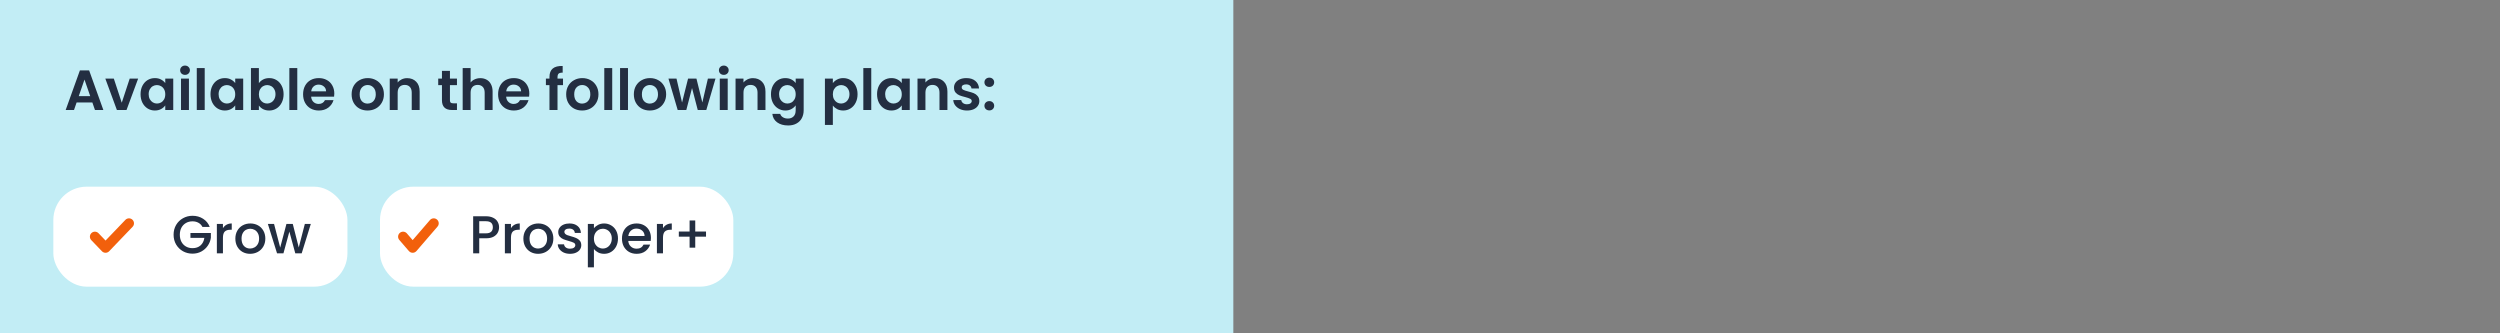
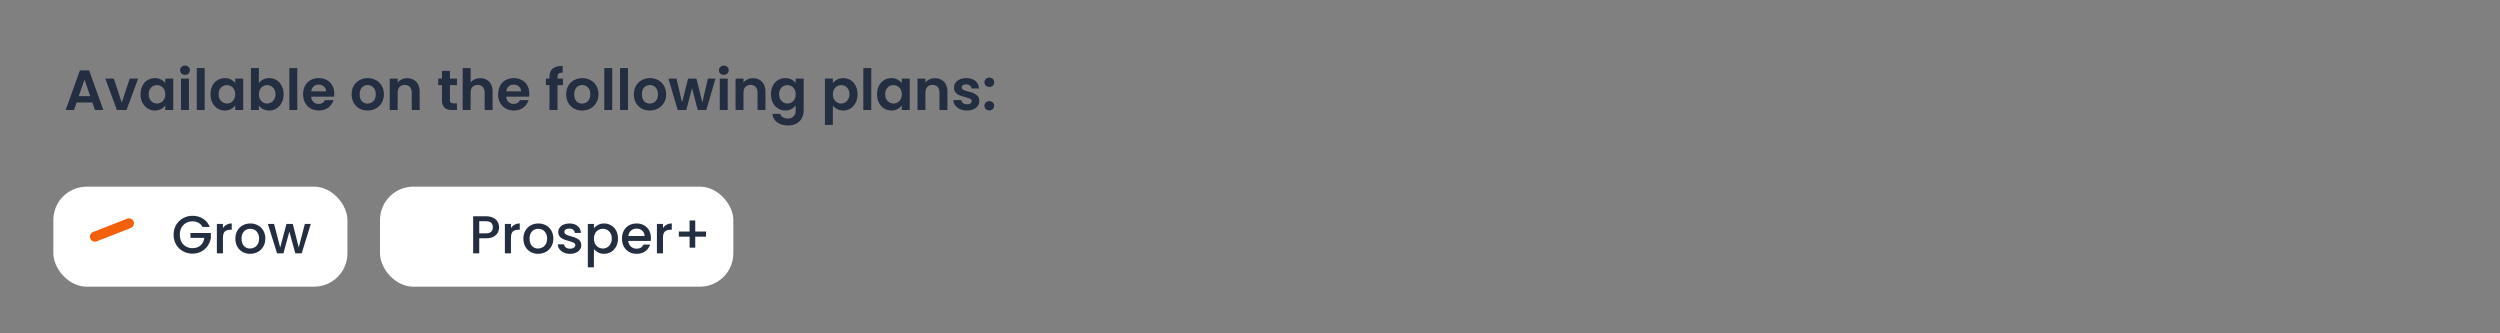
<svg xmlns="http://www.w3.org/2000/svg" fill="none" viewBox="0 0 750 100" height="100" width="750">
  <rect x="0" y="0" width="750" height="100" fill="#808080" stroke="none" />
-   <rect fill="#C2EDF5" height="100" width="370" />
  <path fill="#232E41" d="M27.709 30.739H22.983L22.201 33H19.702L23.969 21.117H26.74L31.007 33H28.491L27.709 30.739ZM27.063 28.835L25.346 23.871L23.629 28.835H27.063ZM36.529 30.807L38.909 23.582H41.442L37.957 33H35.067L31.599 23.582H34.149L36.529 30.807ZM42.167 28.257C42.167 27.305 42.354 26.461 42.728 25.724C43.114 24.987 43.629 24.421 44.275 24.024C44.932 23.627 45.663 23.429 46.468 23.429C47.171 23.429 47.783 23.571 48.304 23.854C48.837 24.137 49.262 24.494 49.579 24.925V23.582H51.976V33H49.579V31.623C49.273 32.065 48.848 32.433 48.304 32.728C47.772 33.011 47.154 33.153 46.451 33.153C45.658 33.153 44.932 32.949 44.275 32.541C43.629 32.133 43.114 31.561 42.728 30.824C42.354 30.076 42.167 29.22 42.167 28.257ZM49.579 28.291C49.579 27.713 49.466 27.22 49.239 26.812C49.013 26.393 48.706 26.075 48.321 25.86C47.936 25.633 47.522 25.52 47.08 25.52C46.638 25.52 46.23 25.628 45.856 25.843C45.482 26.058 45.176 26.376 44.938 26.795C44.712 27.203 44.598 27.69 44.598 28.257C44.598 28.824 44.712 29.322 44.938 29.753C45.176 30.172 45.482 30.495 45.856 30.722C46.242 30.949 46.65 31.062 47.08 31.062C47.522 31.062 47.936 30.954 48.321 30.739C48.706 30.512 49.013 30.195 49.239 29.787C49.466 29.368 49.579 28.869 49.579 28.291ZM55.508 22.46C55.088 22.46 54.737 22.33 54.454 22.069C54.182 21.797 54.046 21.463 54.046 21.066C54.046 20.669 54.182 20.341 54.454 20.08C54.737 19.808 55.088 19.672 55.508 19.672C55.927 19.672 56.273 19.808 56.545 20.08C56.828 20.341 56.97 20.669 56.97 21.066C56.97 21.463 56.828 21.797 56.545 22.069C56.273 22.33 55.927 22.46 55.508 22.46ZM56.681 23.582V33H54.301V23.582H56.681ZM61.412 20.42V33H59.032V20.42H61.412ZM63.151 28.257C63.151 27.305 63.339 26.461 63.712 25.724C64.098 24.987 64.614 24.421 65.26 24.024C65.917 23.627 66.648 23.429 67.453 23.429C68.155 23.429 68.767 23.571 69.288 23.854C69.821 24.137 70.246 24.494 70.564 24.925V23.582H72.96V33H70.564V31.623C70.257 32.065 69.832 32.433 69.288 32.728C68.756 33.011 68.138 33.153 67.436 33.153C66.642 33.153 65.917 32.949 65.26 32.541C64.614 32.133 64.098 31.561 63.712 30.824C63.339 30.076 63.151 29.22 63.151 28.257ZM70.564 28.291C70.564 27.713 70.45 27.22 70.224 26.812C69.997 26.393 69.691 26.075 69.305 25.86C68.92 25.633 68.507 25.52 68.064 25.52C67.623 25.52 67.215 25.628 66.841 25.843C66.466 26.058 66.16 26.376 65.922 26.795C65.696 27.203 65.582 27.69 65.582 28.257C65.582 28.824 65.696 29.322 65.922 29.753C66.16 30.172 66.466 30.495 66.841 30.722C67.226 30.949 67.634 31.062 68.064 31.062C68.507 31.062 68.92 30.954 69.305 30.739C69.691 30.512 69.997 30.195 70.224 29.787C70.45 29.368 70.564 28.869 70.564 28.291ZM77.665 24.959C77.971 24.506 78.39 24.137 78.923 23.854C79.467 23.571 80.085 23.429 80.776 23.429C81.581 23.429 82.306 23.627 82.952 24.024C83.609 24.421 84.125 24.987 84.499 25.724C84.884 26.449 85.077 27.294 85.077 28.257C85.077 29.22 84.884 30.076 84.499 30.824C84.125 31.561 83.609 32.133 82.952 32.541C82.306 32.949 81.581 33.153 80.776 33.153C80.073 33.153 79.456 33.017 78.923 32.745C78.402 32.462 77.982 32.099 77.665 31.657V33H75.285V20.42H77.665V24.959ZM82.646 28.257C82.646 27.69 82.527 27.203 82.289 26.795C82.062 26.376 81.756 26.058 81.371 25.843C80.997 25.628 80.589 25.52 80.147 25.52C79.716 25.52 79.308 25.633 78.923 25.86C78.549 26.075 78.243 26.393 78.005 26.812C77.778 27.231 77.665 27.724 77.665 28.291C77.665 28.858 77.778 29.351 78.005 29.77C78.243 30.189 78.549 30.512 78.923 30.739C79.308 30.954 79.716 31.062 80.147 31.062C80.589 31.062 80.997 30.949 81.371 30.722C81.756 30.495 82.062 30.172 82.289 29.753C82.527 29.334 82.646 28.835 82.646 28.257ZM89.186 20.42V33H86.806V20.42H89.186ZM100.293 28.087C100.293 28.427 100.27 28.733 100.225 29.005H93.34C93.397 29.685 93.635 30.218 94.054 30.603C94.473 30.988 94.989 31.181 95.601 31.181C96.485 31.181 97.114 30.801 97.488 30.042H100.055C99.783 30.949 99.262 31.697 98.491 32.286C97.72 32.864 96.774 33.153 95.652 33.153C94.745 33.153 93.929 32.955 93.204 32.558C92.49 32.15 91.929 31.578 91.521 30.841C91.124 30.104 90.926 29.254 90.926 28.291C90.926 27.316 91.124 26.461 91.521 25.724C91.918 24.987 92.473 24.421 93.187 24.024C93.901 23.627 94.723 23.429 95.652 23.429C96.547 23.429 97.346 23.622 98.049 24.007C98.763 24.392 99.313 24.942 99.698 25.656C100.095 26.359 100.293 27.169 100.293 28.087ZM97.828 27.407C97.817 26.795 97.596 26.308 97.165 25.945C96.734 25.571 96.207 25.384 95.584 25.384C94.995 25.384 94.496 25.565 94.088 25.928C93.691 26.279 93.448 26.772 93.357 27.407H97.828ZM110.263 33.153C109.356 33.153 108.54 32.955 107.815 32.558C107.09 32.15 106.517 31.578 106.098 30.841C105.69 30.104 105.486 29.254 105.486 28.291C105.486 27.328 105.696 26.478 106.115 25.741C106.546 25.004 107.129 24.438 107.866 24.041C108.603 23.633 109.424 23.429 110.331 23.429C111.238 23.429 112.059 23.633 112.796 24.041C113.533 24.438 114.111 25.004 114.53 25.741C114.961 26.478 115.176 27.328 115.176 28.291C115.176 29.254 114.955 30.104 114.513 30.841C114.082 31.578 113.493 32.15 112.745 32.558C112.008 32.955 111.181 33.153 110.263 33.153ZM110.263 31.079C110.694 31.079 111.096 30.977 111.47 30.773C111.855 30.558 112.161 30.24 112.388 29.821C112.615 29.402 112.728 28.892 112.728 28.291C112.728 27.396 112.49 26.71 112.014 26.234C111.549 25.747 110.977 25.503 110.297 25.503C109.617 25.503 109.045 25.747 108.58 26.234C108.127 26.71 107.9 27.396 107.9 28.291C107.9 29.186 108.121 29.878 108.563 30.365C109.016 30.841 109.583 31.079 110.263 31.079ZM122.141 23.446C123.263 23.446 124.169 23.803 124.861 24.517C125.552 25.22 125.898 26.206 125.898 27.475V33H123.518V27.798C123.518 27.05 123.331 26.478 122.957 26.081C122.583 25.673 122.073 25.469 121.427 25.469C120.769 25.469 120.248 25.673 119.863 26.081C119.489 26.478 119.302 27.05 119.302 27.798V33H116.922V23.582H119.302V24.755C119.619 24.347 120.021 24.03 120.509 23.803C121.007 23.565 121.551 23.446 122.141 23.446ZM134.983 25.537V30.093C134.983 30.41 135.056 30.643 135.204 30.79C135.362 30.926 135.623 30.994 135.986 30.994H137.091V33H135.595C133.589 33 132.586 32.025 132.586 30.076V25.537H131.464V23.582H132.586V21.253H134.983V23.582H137.091V25.537H134.983ZM144.107 23.446C144.821 23.446 145.455 23.605 146.011 23.922C146.566 24.228 146.997 24.687 147.303 25.299C147.62 25.9 147.779 26.625 147.779 27.475V33H145.399V27.798C145.399 27.05 145.212 26.478 144.838 26.081C144.464 25.673 143.954 25.469 143.308 25.469C142.65 25.469 142.129 25.673 141.744 26.081C141.37 26.478 141.183 27.05 141.183 27.798V33H138.803V20.42H141.183V24.755C141.489 24.347 141.897 24.03 142.407 23.803C142.917 23.565 143.483 23.446 144.107 23.446ZM158.797 28.087C158.797 28.427 158.774 28.733 158.729 29.005H151.844C151.901 29.685 152.139 30.218 152.558 30.603C152.977 30.988 153.493 31.181 154.105 31.181C154.989 31.181 155.618 30.801 155.992 30.042H158.559C158.287 30.949 157.766 31.697 156.995 32.286C156.224 32.864 155.278 33.153 154.156 33.153C153.249 33.153 152.433 32.955 151.708 32.558C150.994 32.15 150.433 31.578 150.025 30.841C149.628 30.104 149.43 29.254 149.43 28.291C149.43 27.316 149.628 26.461 150.025 25.724C150.422 24.987 150.977 24.421 151.691 24.024C152.405 23.627 153.227 23.429 154.156 23.429C155.051 23.429 155.85 23.622 156.553 24.007C157.267 24.392 157.817 24.942 158.202 25.656C158.599 26.359 158.797 27.169 158.797 28.087ZM156.332 27.407C156.321 26.795 156.1 26.308 155.669 25.945C155.238 25.571 154.711 25.384 154.088 25.384C153.499 25.384 153 25.565 152.592 25.928C152.195 26.279 151.952 26.772 151.861 27.407H156.332ZM168.903 25.537H167.254V33H164.84V25.537H163.769V23.582H164.84V23.106C164.84 21.95 165.168 21.1 165.826 20.556C166.483 20.012 167.475 19.757 168.801 19.791V21.797C168.223 21.786 167.82 21.882 167.594 22.086C167.367 22.29 167.254 22.658 167.254 23.191V23.582H168.903V25.537ZM174.627 33.153C173.72 33.153 172.904 32.955 172.179 32.558C171.454 32.15 170.881 31.578 170.462 30.841C170.054 30.104 169.85 29.254 169.85 28.291C169.85 27.328 170.06 26.478 170.479 25.741C170.91 25.004 171.493 24.438 172.23 24.041C172.967 23.633 173.788 23.429 174.695 23.429C175.602 23.429 176.423 23.633 177.16 24.041C177.897 24.438 178.475 25.004 178.894 25.741C179.325 26.478 179.54 27.328 179.54 28.291C179.54 29.254 179.319 30.104 178.877 30.841C178.446 31.578 177.857 32.15 177.109 32.558C176.372 32.955 175.545 33.153 174.627 33.153ZM174.627 31.079C175.058 31.079 175.46 30.977 175.834 30.773C176.219 30.558 176.525 30.24 176.752 29.821C176.979 29.402 177.092 28.892 177.092 28.291C177.092 27.396 176.854 26.71 176.378 26.234C175.913 25.747 175.341 25.503 174.661 25.503C173.981 25.503 173.409 25.747 172.944 26.234C172.491 26.71 172.264 27.396 172.264 28.291C172.264 29.186 172.485 29.878 172.927 30.365C173.38 30.841 173.947 31.079 174.627 31.079ZM183.666 20.42V33H181.286V20.42H183.666ZM188.397 20.42V33H186.017V20.42H188.397ZM194.931 33.153C194.024 33.153 193.208 32.955 192.483 32.558C191.758 32.15 191.185 31.578 190.766 30.841C190.358 30.104 190.154 29.254 190.154 28.291C190.154 27.328 190.364 26.478 190.783 25.741C191.214 25.004 191.797 24.438 192.534 24.041C193.271 23.633 194.092 23.429 194.999 23.429C195.906 23.429 196.727 23.633 197.464 24.041C198.201 24.438 198.779 25.004 199.198 25.741C199.629 26.478 199.844 27.328 199.844 28.291C199.844 29.254 199.623 30.104 199.181 30.841C198.75 31.578 198.161 32.15 197.413 32.558C196.676 32.955 195.849 33.153 194.931 33.153ZM194.931 31.079C195.362 31.079 195.764 30.977 196.138 30.773C196.523 30.558 196.829 30.24 197.056 29.821C197.283 29.402 197.396 28.892 197.396 28.291C197.396 27.396 197.158 26.71 196.682 26.234C196.217 25.747 195.645 25.503 194.965 25.503C194.285 25.503 193.713 25.747 193.248 26.234C192.795 26.71 192.568 27.396 192.568 28.291C192.568 29.186 192.789 29.878 193.231 30.365C193.684 30.841 194.251 31.079 194.931 31.079ZM214.646 23.582L211.892 33H209.325L207.608 26.421L205.891 33H203.307L200.536 23.582H202.95L204.616 30.756L206.418 23.582H208.934L210.702 30.739L212.368 23.582H214.646ZM217.14 22.46C216.721 22.46 216.37 22.33 216.086 22.069C215.814 21.797 215.678 21.463 215.678 21.066C215.678 20.669 215.814 20.341 216.086 20.08C216.37 19.808 216.721 19.672 217.14 19.672C217.56 19.672 217.905 19.808 218.177 20.08C218.461 20.341 218.602 20.669 218.602 21.066C218.602 21.463 218.461 21.797 218.177 22.069C217.905 22.33 217.56 22.46 217.14 22.46ZM218.313 23.582V33H215.933V23.582H218.313ZM225.884 23.446C227.006 23.446 227.913 23.803 228.604 24.517C229.295 25.22 229.641 26.206 229.641 27.475V33H227.261V27.798C227.261 27.05 227.074 26.478 226.7 26.081C226.326 25.673 225.816 25.469 225.17 25.469C224.513 25.469 223.991 25.673 223.606 26.081C223.232 26.478 223.045 27.05 223.045 27.798V33H220.665V23.582H223.045V24.755C223.362 24.347 223.765 24.03 224.252 23.803C224.751 23.565 225.295 23.446 225.884 23.446ZM235.593 23.429C236.296 23.429 236.913 23.571 237.446 23.854C237.979 24.126 238.398 24.483 238.704 24.925V23.582H241.101V33.068C241.101 33.941 240.925 34.717 240.574 35.397C240.223 36.088 239.696 36.632 238.993 37.029C238.29 37.437 237.44 37.641 236.443 37.641C235.106 37.641 234.006 37.329 233.145 36.706C232.295 36.083 231.813 35.233 231.7 34.156H234.063C234.188 34.587 234.454 34.927 234.862 35.176C235.281 35.437 235.786 35.567 236.375 35.567C237.066 35.567 237.627 35.357 238.058 34.938C238.489 34.53 238.704 33.907 238.704 33.068V31.606C238.398 32.048 237.973 32.416 237.429 32.711C236.896 33.006 236.284 33.153 235.593 33.153C234.8 33.153 234.074 32.949 233.417 32.541C232.76 32.133 232.238 31.561 231.853 30.824C231.479 30.076 231.292 29.22 231.292 28.257C231.292 27.305 231.479 26.461 231.853 25.724C232.238 24.987 232.754 24.421 233.4 24.024C234.057 23.627 234.788 23.429 235.593 23.429ZM238.704 28.291C238.704 27.713 238.591 27.22 238.364 26.812C238.137 26.393 237.831 26.075 237.446 25.86C237.061 25.633 236.647 25.52 236.205 25.52C235.763 25.52 235.355 25.628 234.981 25.843C234.607 26.058 234.301 26.376 234.063 26.795C233.836 27.203 233.723 27.69 233.723 28.257C233.723 28.824 233.836 29.322 234.063 29.753C234.301 30.172 234.607 30.495 234.981 30.722C235.366 30.949 235.774 31.062 236.205 31.062C236.647 31.062 237.061 30.954 237.446 30.739C237.831 30.512 238.137 30.195 238.364 29.787C238.591 29.368 238.704 28.869 238.704 28.291ZM249.856 24.942C250.162 24.511 250.582 24.154 251.114 23.871C251.658 23.576 252.276 23.429 252.967 23.429C253.772 23.429 254.497 23.627 255.143 24.024C255.801 24.421 256.316 24.987 256.69 25.724C257.076 26.449 257.268 27.294 257.268 28.257C257.268 29.22 257.076 30.076 256.69 30.824C256.316 31.561 255.801 32.133 255.143 32.541C254.497 32.949 253.772 33.153 252.967 33.153C252.276 33.153 251.664 33.011 251.131 32.728C250.61 32.445 250.185 32.088 249.856 31.657V37.488H247.476V23.582H249.856V24.942ZM254.837 28.257C254.837 27.69 254.718 27.203 254.48 26.795C254.254 26.376 253.948 26.058 253.562 25.843C253.188 25.628 252.78 25.52 252.338 25.52C251.908 25.52 251.5 25.633 251.114 25.86C250.74 26.075 250.434 26.393 250.196 26.812C249.97 27.231 249.856 27.724 249.856 28.291C249.856 28.858 249.97 29.351 250.196 29.77C250.434 30.189 250.74 30.512 251.114 30.739C251.5 30.954 251.908 31.062 252.338 31.062C252.78 31.062 253.188 30.949 253.562 30.722C253.948 30.495 254.254 30.172 254.48 29.753C254.718 29.334 254.837 28.835 254.837 28.257ZM261.378 20.42V33H258.998V20.42H261.378ZM263.117 28.257C263.117 27.305 263.304 26.461 263.678 25.724C264.064 24.987 264.579 24.421 265.225 24.024C265.883 23.627 266.614 23.429 267.418 23.429C268.121 23.429 268.733 23.571 269.254 23.854C269.787 24.137 270.212 24.494 270.529 24.925V23.582H272.926V33H270.529V31.623C270.223 32.065 269.798 32.433 269.254 32.728C268.722 33.011 268.104 33.153 267.401 33.153C266.608 33.153 265.883 32.949 265.225 32.541C264.579 32.133 264.064 31.561 263.678 30.824C263.304 30.076 263.117 29.22 263.117 28.257ZM270.529 28.291C270.529 27.713 270.416 27.22 270.189 26.812C269.963 26.393 269.657 26.075 269.271 25.86C268.886 25.633 268.472 25.52 268.03 25.52C267.588 25.52 267.18 25.628 266.806 25.843C266.432 26.058 266.126 26.376 265.888 26.795C265.662 27.203 265.548 27.69 265.548 28.257C265.548 28.824 265.662 29.322 265.888 29.753C266.126 30.172 266.432 30.495 266.806 30.722C267.192 30.949 267.6 31.062 268.03 31.062C268.472 31.062 268.886 30.954 269.271 30.739C269.657 30.512 269.963 30.195 270.189 29.787C270.416 29.368 270.529 28.869 270.529 28.291ZM280.47 23.446C281.592 23.446 282.498 23.803 283.19 24.517C283.881 25.22 284.227 26.206 284.227 27.475V33H281.847V27.798C281.847 27.05 281.66 26.478 281.286 26.081C280.912 25.673 280.402 25.469 279.756 25.469C279.098 25.469 278.577 25.673 278.192 26.081C277.818 26.478 277.631 27.05 277.631 27.798V33H275.251V23.582H277.631V24.755C277.948 24.347 278.35 24.03 278.838 23.803C279.336 23.565 279.88 23.446 280.47 23.446ZM290.094 33.153C289.323 33.153 288.632 33.017 288.02 32.745C287.408 32.462 286.921 32.082 286.558 31.606C286.207 31.13 286.014 30.603 285.98 30.025H288.377C288.422 30.388 288.598 30.688 288.904 30.926C289.221 31.164 289.612 31.283 290.077 31.283C290.53 31.283 290.882 31.192 291.131 31.011C291.392 30.83 291.522 30.597 291.522 30.314C291.522 30.008 291.363 29.781 291.046 29.634C290.74 29.475 290.247 29.305 289.567 29.124C288.864 28.954 288.286 28.778 287.833 28.597C287.391 28.416 287.006 28.138 286.677 27.764C286.36 27.39 286.201 26.886 286.201 26.251C286.201 25.73 286.348 25.254 286.643 24.823C286.949 24.392 287.38 24.052 287.935 23.803C288.502 23.554 289.165 23.429 289.924 23.429C291.046 23.429 291.941 23.712 292.61 24.279C293.279 24.834 293.647 25.588 293.715 26.54H291.437C291.403 26.166 291.244 25.871 290.961 25.656C290.689 25.429 290.321 25.316 289.856 25.316C289.425 25.316 289.091 25.395 288.853 25.554C288.626 25.713 288.513 25.934 288.513 26.217C288.513 26.534 288.672 26.778 288.989 26.948C289.306 27.107 289.799 27.271 290.468 27.441C291.148 27.611 291.709 27.787 292.151 27.968C292.593 28.149 292.973 28.433 293.29 28.818C293.619 29.192 293.789 29.691 293.8 30.314C293.8 30.858 293.647 31.345 293.341 31.776C293.046 32.207 292.616 32.547 292.049 32.796C291.494 33.034 290.842 33.153 290.094 33.153ZM296.808 33.119C296.377 33.119 296.02 32.989 295.737 32.728C295.465 32.456 295.329 32.122 295.329 31.725C295.329 31.328 295.465 31 295.737 30.739C296.02 30.467 296.377 30.331 296.808 30.331C297.227 30.331 297.573 30.467 297.845 30.739C298.117 31 298.253 31.328 298.253 31.725C298.253 32.122 298.117 32.456 297.845 32.728C297.573 32.989 297.227 33.119 296.808 33.119ZM296.808 26.081C296.377 26.081 296.02 25.951 295.737 25.69C295.465 25.418 295.329 25.084 295.329 24.687C295.329 24.29 295.465 23.962 295.737 23.701C296.02 23.429 296.377 23.293 296.808 23.293C297.227 23.293 297.573 23.429 297.845 23.701C298.117 23.962 298.253 24.29 298.253 24.687C298.253 25.084 298.117 25.418 297.845 25.69C297.573 25.951 297.227 26.081 296.808 26.081Z" />
  <rect fill="white" rx="10" height="30" width="88.23" y="56" x="16" />
  <path fill="#232E41" d="M60.732 68.08C60.444 67.525 60.044 67.109 59.532 66.832C59.02 66.544 58.428 66.4 57.756 66.4C57.02 66.4 56.364 66.565 55.788 66.896C55.212 67.227 54.758 67.696 54.428 68.304C54.108 68.912 53.948 69.616 53.948 70.416C53.948 71.216 54.108 71.925 54.428 72.544C54.758 73.152 55.212 73.621 55.788 73.952C56.364 74.283 57.02 74.448 57.756 74.448C58.748 74.448 59.553 74.171 60.172 73.616C60.79 73.061 61.169 72.309 61.308 71.36H57.132V69.904H63.26V71.328C63.142 72.192 62.833 72.987 62.332 73.712C61.841 74.437 61.196 75.019 60.396 75.456C59.606 75.883 58.726 76.096 57.756 76.096C56.71 76.096 55.756 75.856 54.892 75.376C54.028 74.885 53.34 74.208 52.828 73.344C52.326 72.48 52.076 71.504 52.076 70.416C52.076 69.328 52.326 68.352 52.828 67.488C53.34 66.624 54.028 65.952 54.892 65.472C55.766 64.981 56.721 64.736 57.756 64.736C58.94 64.736 59.99 65.029 60.908 65.616C61.836 66.192 62.508 67.013 62.924 68.08H60.732ZM66.883 68.464C67.149 68.016 67.501 67.669 67.939 67.424C68.387 67.168 68.915 67.04 69.523 67.04V68.928H69.059C68.344 68.928 67.8 69.109 67.427 69.472C67.064 69.835 66.883 70.464 66.883 71.36V76H65.059V67.184H66.883V68.464ZM75.023 76.144C74.191 76.144 73.439 75.957 72.767 75.584C72.095 75.2 71.567 74.667 71.183 73.984C70.799 73.291 70.607 72.491 70.607 71.584C70.607 70.688 70.805 69.893 71.199 69.2C71.594 68.507 72.133 67.973 72.815 67.6C73.498 67.227 74.261 67.04 75.103 67.04C75.946 67.04 76.709 67.227 77.391 67.6C78.074 67.973 78.613 68.507 79.007 69.2C79.402 69.893 79.599 70.688 79.599 71.584C79.599 72.48 79.397 73.275 78.991 73.968C78.586 74.661 78.031 75.2 77.327 75.584C76.634 75.957 75.866 76.144 75.023 76.144ZM75.023 74.56C75.493 74.56 75.93 74.448 76.335 74.224C76.751 74 77.087 73.664 77.343 73.216C77.599 72.768 77.727 72.224 77.727 71.584C77.727 70.944 77.605 70.405 77.359 69.968C77.114 69.52 76.789 69.184 76.383 68.96C75.978 68.736 75.541 68.624 75.071 68.624C74.602 68.624 74.165 68.736 73.759 68.96C73.365 69.184 73.05 69.52 72.815 69.968C72.581 70.405 72.463 70.944 72.463 71.584C72.463 72.533 72.703 73.269 73.183 73.792C73.674 74.304 74.287 74.56 75.023 74.56ZM93.242 67.184L90.506 76H88.586L86.81 69.488L85.034 76H83.114L80.362 67.184H82.218L84.058 74.272L85.93 67.184H87.834L89.626 74.24L91.45 67.184H93.242Z" />
-   <path stroke-linejoin="round" stroke-linecap="round" stroke-width="3" stroke="#F2600C" d="M38.697 67L31.664 74.333L28.467 71" />
+   <path stroke-linejoin="round" stroke-linecap="round" stroke-width="3" stroke="#F2600C" d="M38.697 67L28.467 71" />
  <rect fill="white" rx="10" height="30" width="106" y="56" x="114" />
  <path fill="#232E41" d="M149.724 68.192C149.724 68.757 149.591 69.291 149.324 69.792C149.057 70.293 148.631 70.704 148.044 71.024C147.457 71.333 146.705 71.488 145.788 71.488H143.772V76H141.948V64.88H145.788C146.641 64.88 147.361 65.029 147.948 65.328C148.545 65.616 148.988 66.011 149.276 66.512C149.575 67.013 149.724 67.573 149.724 68.192ZM145.788 70C146.481 70 146.999 69.845 147.34 69.536C147.681 69.216 147.852 68.768 147.852 68.192C147.852 66.976 147.164 66.368 145.788 66.368H143.772V70H145.788ZM153.288 68.464C153.554 68.016 153.906 67.669 154.344 67.424C154.792 67.168 155.32 67.04 155.928 67.04V68.928H155.464C154.749 68.928 154.205 69.109 153.832 69.472C153.469 69.835 153.288 70.464 153.288 71.36V76H151.464V67.184H153.288V68.464ZM161.428 76.144C160.596 76.144 159.844 75.957 159.172 75.584C158.5 75.2 157.972 74.667 157.588 73.984C157.204 73.291 157.012 72.491 157.012 71.584C157.012 70.688 157.21 69.893 157.604 69.2C157.999 68.507 158.538 67.973 159.22 67.6C159.903 67.227 160.666 67.04 161.508 67.04C162.351 67.04 163.114 67.227 163.796 67.6C164.479 67.973 165.018 68.507 165.412 69.2C165.807 69.893 166.004 70.688 166.004 71.584C166.004 72.48 165.802 73.275 165.396 73.968C164.991 74.661 164.436 75.2 163.732 75.584C163.039 75.957 162.271 76.144 161.428 76.144ZM161.428 74.56C161.898 74.56 162.335 74.448 162.74 74.224C163.156 74 163.492 73.664 163.748 73.216C164.004 72.768 164.132 72.224 164.132 71.584C164.132 70.944 164.01 70.405 163.764 69.968C163.519 69.52 163.194 69.184 162.788 68.96C162.383 68.736 161.946 68.624 161.476 68.624C161.007 68.624 160.57 68.736 160.164 68.96C159.77 69.184 159.455 69.52 159.22 69.968C158.986 70.405 158.868 70.944 158.868 71.584C158.868 72.533 159.108 73.269 159.588 73.792C160.079 74.304 160.692 74.56 161.428 74.56ZM171.007 76.144C170.314 76.144 169.69 76.021 169.135 75.776C168.591 75.52 168.159 75.179 167.839 74.752C167.519 74.315 167.349 73.829 167.327 73.296H169.215C169.247 73.669 169.423 73.984 169.743 74.24C170.074 74.485 170.485 74.608 170.975 74.608C171.487 74.608 171.882 74.512 172.159 74.32C172.447 74.117 172.591 73.861 172.591 73.552C172.591 73.221 172.431 72.976 172.111 72.816C171.802 72.656 171.306 72.48 170.623 72.288C169.962 72.107 169.423 71.931 169.007 71.76C168.591 71.589 168.229 71.328 167.919 70.976C167.621 70.624 167.471 70.16 167.471 69.584C167.471 69.115 167.61 68.688 167.887 68.304C168.165 67.909 168.559 67.6 169.071 67.376C169.594 67.152 170.191 67.04 170.863 67.04C171.866 67.04 172.671 67.296 173.279 67.808C173.898 68.309 174.229 68.997 174.271 69.872H172.447C172.415 69.477 172.255 69.163 171.967 68.928C171.679 68.693 171.29 68.576 170.799 68.576C170.319 68.576 169.951 68.667 169.695 68.848C169.439 69.029 169.311 69.269 169.311 69.568C169.311 69.803 169.397 70 169.567 70.16C169.738 70.32 169.946 70.448 170.191 70.544C170.437 70.629 170.799 70.741 171.279 70.88C171.919 71.051 172.442 71.227 172.847 71.408C173.263 71.579 173.621 71.835 173.919 72.176C174.218 72.517 174.373 72.971 174.383 73.536C174.383 74.037 174.245 74.485 173.967 74.88C173.69 75.275 173.295 75.584 172.783 75.808C172.282 76.032 171.69 76.144 171.007 76.144ZM178.178 68.48C178.488 68.075 178.909 67.733 179.442 67.456C179.976 67.179 180.578 67.04 181.25 67.04C182.018 67.04 182.717 67.232 183.346 67.616C183.986 67.989 184.488 68.517 184.85 69.2C185.213 69.883 185.394 70.667 185.394 71.552C185.394 72.437 185.213 73.232 184.85 73.936C184.488 74.629 183.986 75.173 183.346 75.568C182.717 75.952 182.018 76.144 181.25 76.144C180.578 76.144 179.981 76.011 179.458 75.744C178.936 75.467 178.509 75.125 178.178 74.72V80.192H176.354V67.184H178.178V68.48ZM183.538 71.552C183.538 70.944 183.41 70.421 183.154 69.984C182.909 69.536 182.578 69.2 182.162 68.976C181.757 68.741 181.32 68.624 180.85 68.624C180.392 68.624 179.954 68.741 179.538 68.976C179.133 69.211 178.802 69.552 178.546 70C178.301 70.448 178.178 70.976 178.178 71.584C178.178 72.192 178.301 72.725 178.546 73.184C178.802 73.632 179.133 73.973 179.538 74.208C179.954 74.443 180.392 74.56 180.85 74.56C181.32 74.56 181.757 74.443 182.162 74.208C182.578 73.963 182.909 73.611 183.154 73.152C183.41 72.693 183.538 72.16 183.538 71.552ZM195.278 71.376C195.278 71.707 195.257 72.005 195.214 72.272H188.478C188.531 72.976 188.793 73.541 189.262 73.968C189.731 74.395 190.307 74.608 190.99 74.608C191.971 74.608 192.665 74.197 193.07 73.376H195.038C194.771 74.187 194.286 74.853 193.582 75.376C192.889 75.888 192.025 76.144 190.99 76.144C190.147 76.144 189.39 75.957 188.718 75.584C188.057 75.2 187.534 74.667 187.15 73.984C186.777 73.291 186.59 72.491 186.59 71.584C186.59 70.677 186.771 69.883 187.134 69.2C187.507 68.507 188.025 67.973 188.686 67.6C189.358 67.227 190.126 67.04 190.99 67.04C191.822 67.04 192.563 67.221 193.214 67.584C193.865 67.947 194.371 68.459 194.734 69.12C195.097 69.771 195.278 70.523 195.278 71.376ZM193.374 70.8C193.363 70.128 193.123 69.589 192.654 69.184C192.185 68.779 191.603 68.576 190.91 68.576C190.281 68.576 189.742 68.779 189.294 69.184C188.846 69.579 188.579 70.117 188.494 70.8H193.374ZM198.897 68.464C199.164 68.016 199.516 67.669 199.953 67.424C200.401 67.168 200.929 67.04 201.537 67.04V68.928H201.073C200.358 68.928 199.814 69.109 199.441 69.472C199.078 69.835 198.897 70.464 198.897 71.36V76H197.073V67.184H198.897V68.464ZM211.806 70.992H208.574V74.304H206.878V70.992H203.646V69.456H206.878V66.144H208.574V69.456H211.806V70.992Z" />
-   <path stroke-linejoin="round" stroke-linecap="round" stroke-width="3" stroke="#F2600C" d="M130.119 67L123.8 74.333L120.927 71" />
</svg>